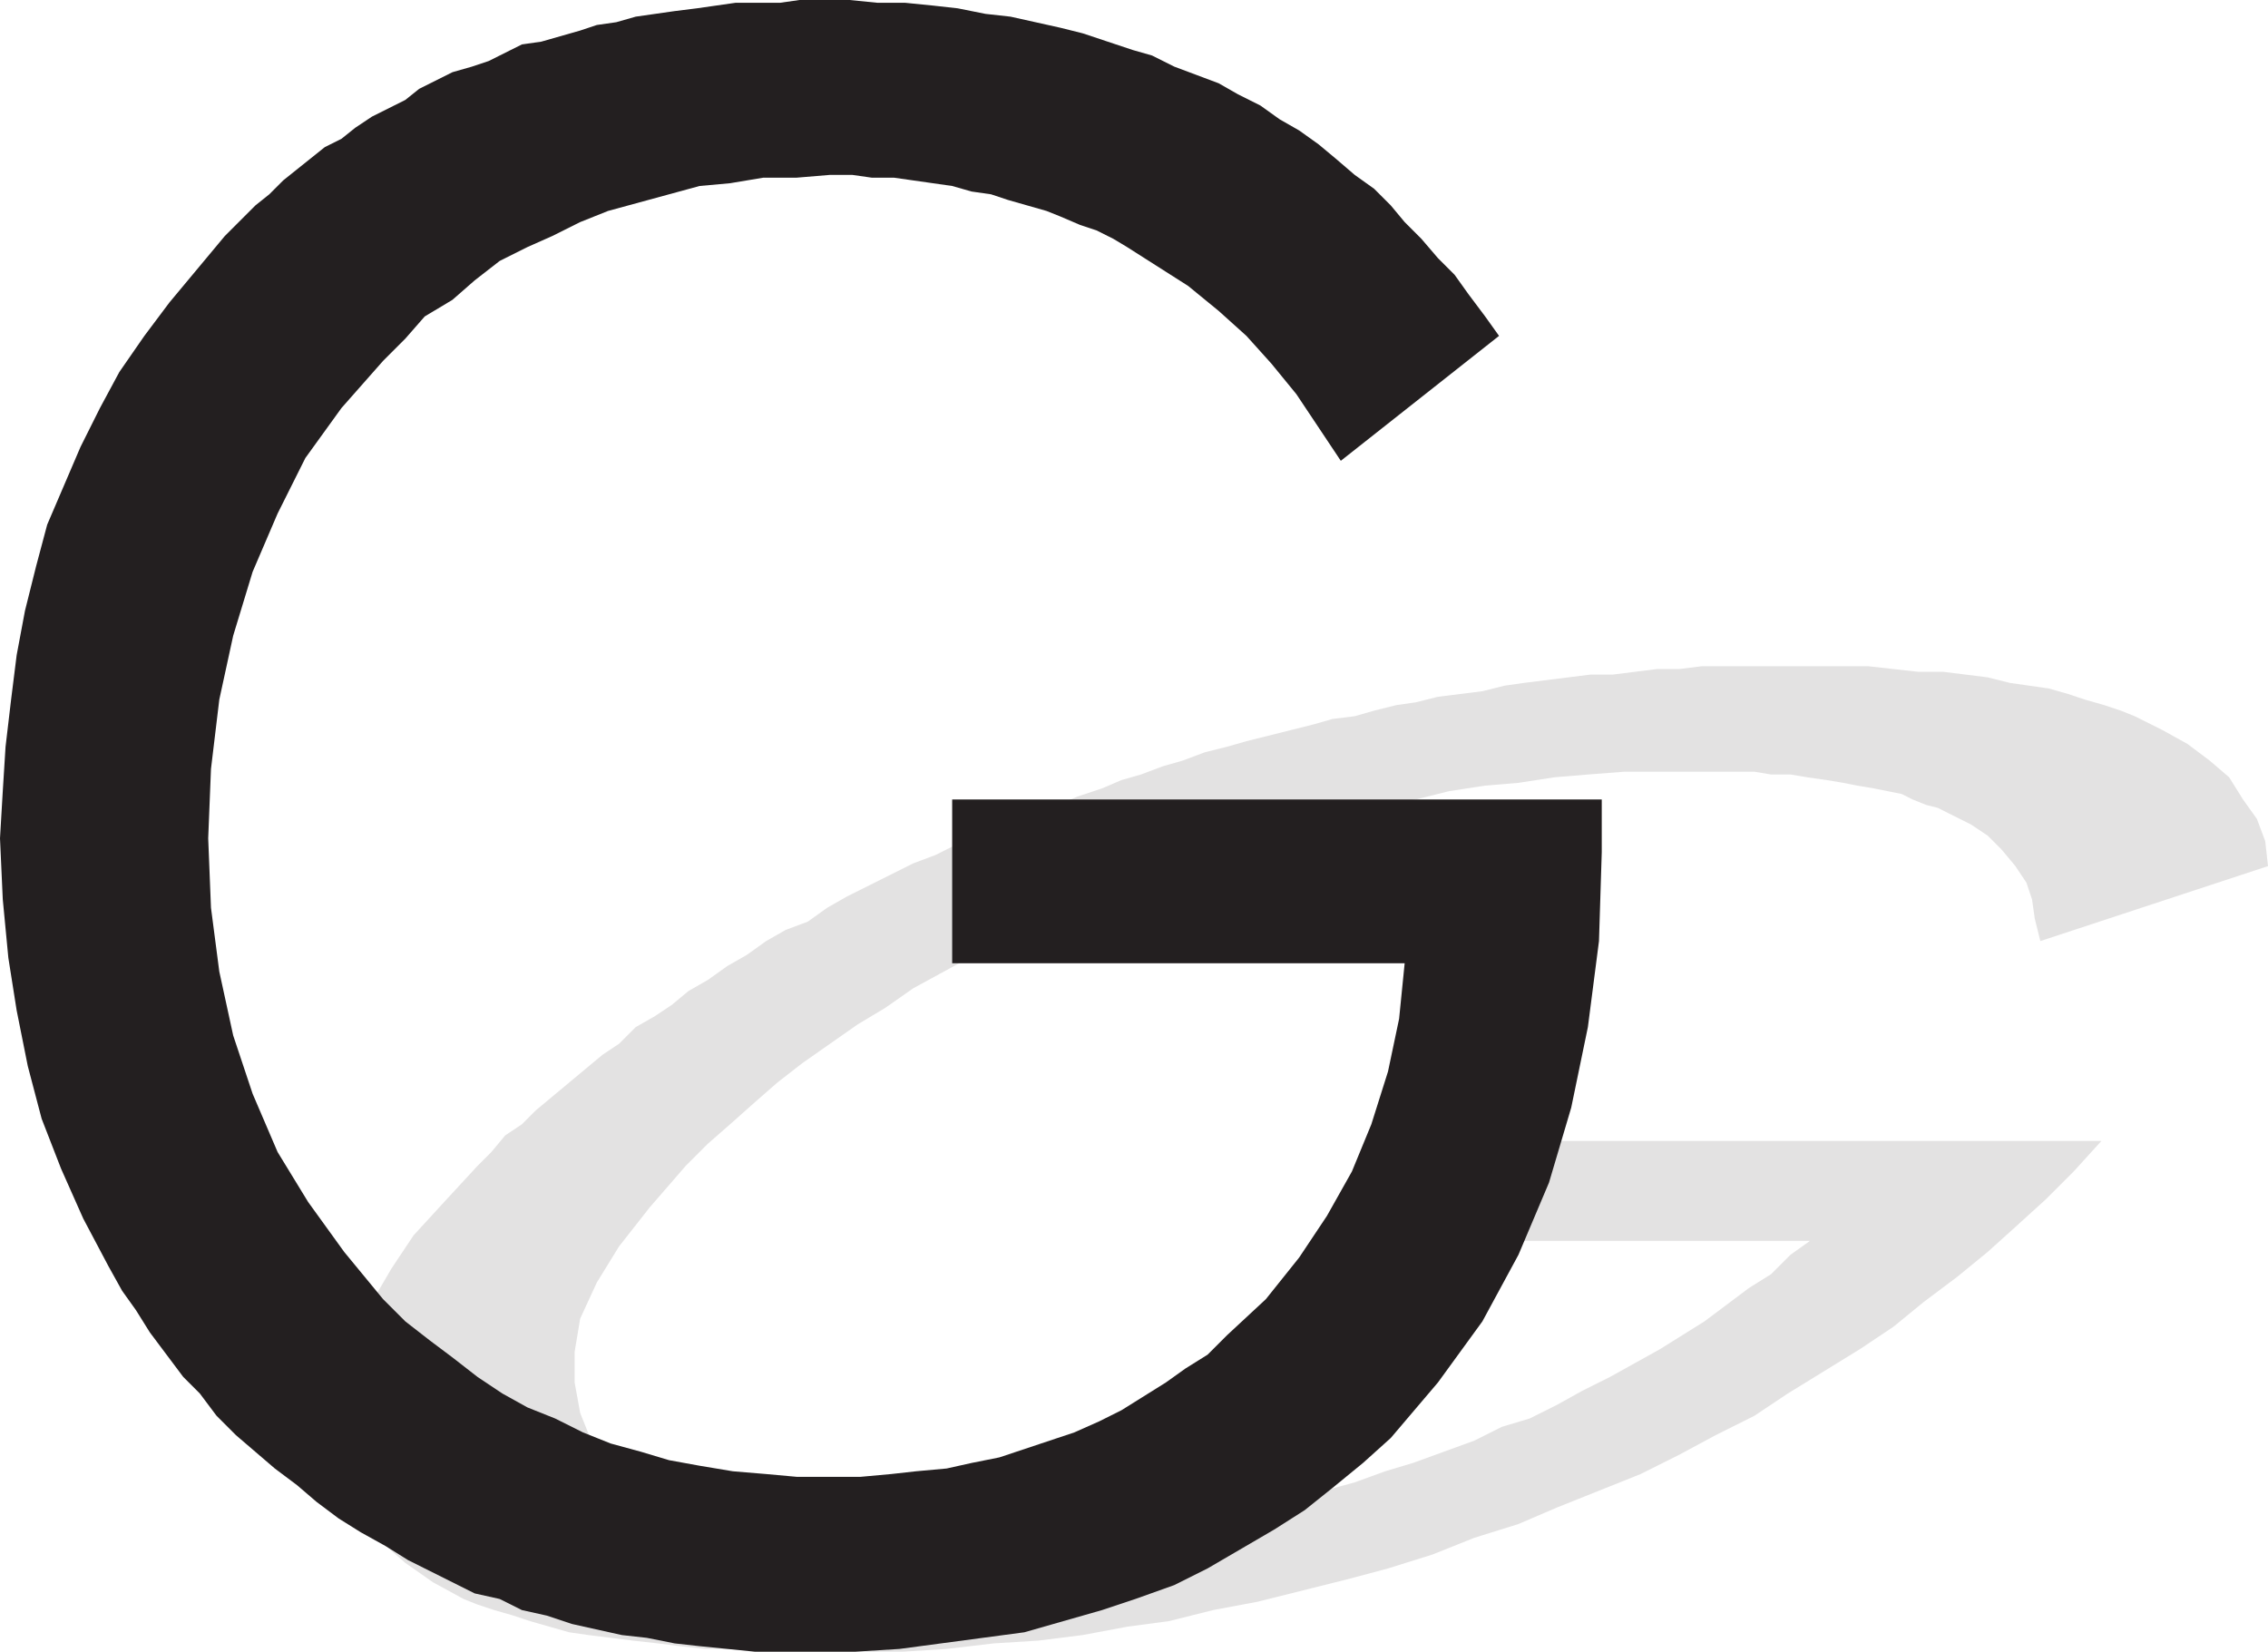
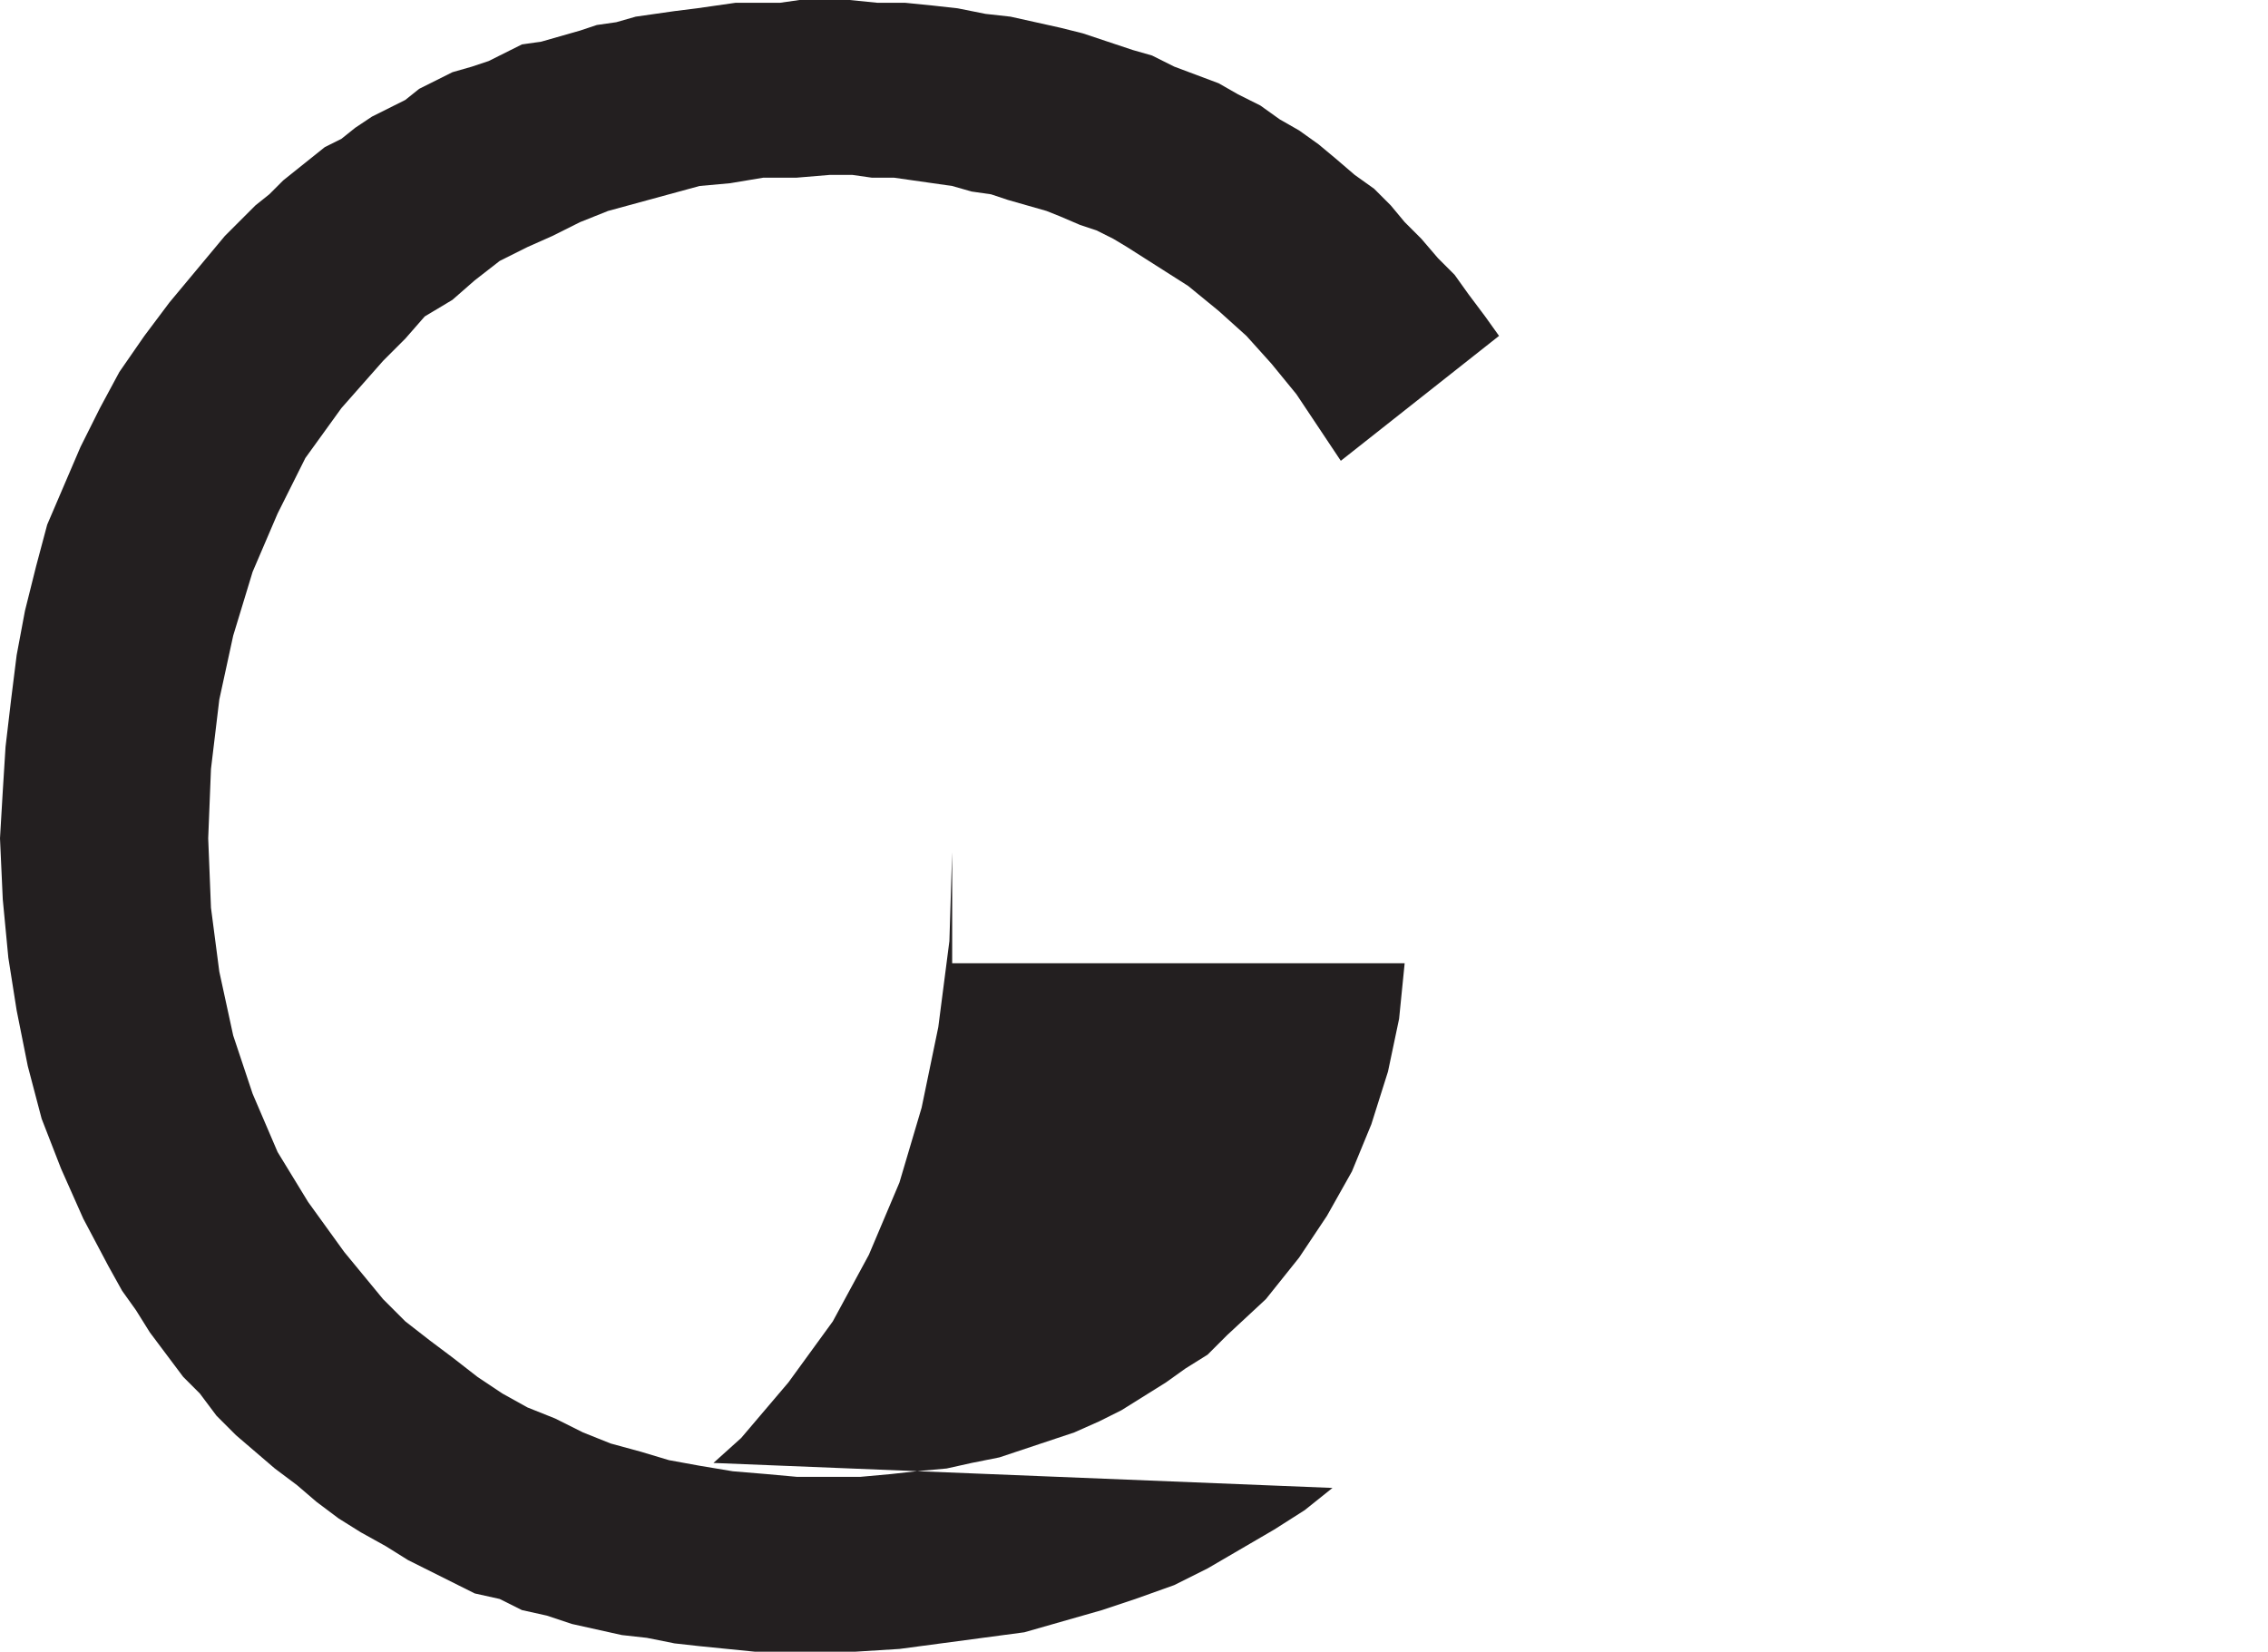
<svg xmlns="http://www.w3.org/2000/svg" width="612.75" height="446.25">
-   <path fill="#e3e2e2" fill-rule="evenodd" d="M391.5 308.25h176.25l-7.5 8.25-7.5 7.5-8.25 7.5-7.5 6.75-8.25 6.75-9 6.75-8.25 6.75-9 6-19.5 12-9 6-10.5 5.25-9.75 5.25-10.5 5.25-22.5 9-10.5 4.5-12 3.75L387 420l-12 3.75-11.25 3-24 6-12 2.25-12 3-11.25 1.5-12 2.25-12 1.5-12 .75-12.75 1.5-12 .75h-39l-7.5-.75h-6.75l-6.75-.75-6-.75-6.75-.75-12-1.5-5.25-.75-10.5-3-4.5-1.5-5.25-1.5-4.5-1.5-3.75-1.5-8.25-4.5-7.5-5.25-6-5.25-5.25-6-3.75-6-2.25-6.75-1.5-6.75L90 384l.75-7.5 2.25-8.25 3-8.25 4.5-8.25 5.25-9 6-9 8.25-9 9-9.75 3.75-3.75 3.75-4.5 4.5-3 3.75-3.75 18-15 4.5-3 4.5-4.5 5.25-3 4.5-3 4.5-3.75 5.25-3 5.25-3.75 5.25-3 5.25-3.75 5.25-3 6-2.25 5.25-3.75 5.25-3 18-9 6-2.25 6-3 6-2.25 6.75-2.25 6.75-3 6-2.25 6.75-3 6.75-2.25 5.25-2.25 5.25-1.5 6-2.25 5.25-1.5 6-2.25 6-1.5 5.25-1.5 18-4.5 5.25-1.5 6-.75 5.25-1.5 6-1.5 5.25-.75 6-1.5 12-1.5 6-1.5 5.25-.75 18-2.25h6l12-1.5h6l6-.75h45l13.5 1.5H525l12 1.5 6 1.5 10.5 1.5 5.25 1.5 4.5 1.5 5.25 1.5 4.5 1.5 3.75 1.5 7.5 3.75L591 201l6 4.5 5.25 4.5 3.75 6 3.75 5.25 2.25 6 .75 6.75-61.5 20.25-1.5-6L549 243l-1.5-4.5-3-4.5-3.75-4.5-3.75-3.75-4.5-3-9-4.5-3-.75-3.75-1.5-3-1.5-7.5-1.5-4.5-.75-3.75-.75-4.5-.75-5.25-.75-4.5-.75h-5.25l-4.5-.75h-35.25l-9.75.75-9 .75-9.75 1.5-9 .75-9.75 1.5-9 2.25-9 1.5-9.75 2.25-9 3L345 225l-9.75 3-9 2.25-19.5 7.5-8.25 3.75-9.75 3.75-8.25 4.5-9 3.75-24.75 13.5-7.5 5.25-7.5 4.5-15 10.5-6.75 5.25-6 5.25-6.75 6-6 5.25-6 6-9.75 11.25-8.25 10.5-6 9.75-4.5 9.75-1.5 9v8.25l1.5 8.25 3 7.5 3 3 3 3.75 3 3 4.5 3 3.75 2.25 5.25 3 4.5 1.5 6 1.5 6 2.25 6.75 1.5 6.75.75 7.5 1.5 7.5.75 8.25.75h33.75l7.5-.75 24.75-2.25 7.5-1.5 16.5-3 7.5-.75 33-9 8.25-3 7.5-2.25 16.5-6 7.5-3.75 7.5-2.25 7.5-3.75 6.75-3.75L435 372l13.5-7.5 12-7.5 12-9 6-3.75 5.25-5.25 5.25-3.75H366l25.5-27" />
-   <path fill="#231f20" fill-rule="evenodd" d="M257.25 216h175.5v14.25l-.75 24-3 23.25-4.5 21.75-6 20.25-8.25 19.5-9.75 18-12 16.5-12.75 15-7.5 6.75L360 402l-7.5 6-8.25 5.25-18 10.5-9 4.5-10.5 3.75-9 3-21 6-33.75 4.5-12 .75h-27l-15-1.5-6.75-.75-7.5-1.5-6.75-.75-13.5-3-6.75-2.25L141 435l-6-3-6.75-1.5-18-9-6-3.75L97.5 414l-6-3.75-6-4.5-5.25-4.5-6-4.5-10.5-9-5.25-5.25-4.5-6-4.5-4.5-9-12-3.75-6-3.75-5.25-3.75-6.75-6.75-12.75-6-13.5-5.25-13.5L7.5 288l-3-15-2.25-14.25L.75 243 0 226.5l.75-12.75.75-12L3 189l1.5-12 2.25-12 3-12 3-11.25 9-21 5.25-10.5 5.25-9.75L39 90.75l6.75-9 15-18L69 55.5l3.75-3 3.75-3.75 11.25-9 4.5-2.25 3.75-3 4.5-3 9-4.5 3.75-3 9-4.5 5.25-1.5 4.5-1.5 9-4.5 5.25-.75 10.5-3 4.5-1.5L166.5 6l5.25-1.5 10.5-1.5 6-.75 10.5-1.5h12L216 0h13.5l7.5.75h7.5l7.5.75 6.75.75 7.5 1.5 6.75.75 13.5 3 6 1.5 13.5 4.5 5.25 1.5 6 3 12 4.5 5.25 3 6 3 5.25 3.75 5.25 3 5.25 3.75 4.5 3.75 5.25 4.5 5.25 3.75 4.5 4.5 3.75 4.5 4.5 4.5 4.5 5.25 4.5 4.5 3.75 5.25 4.5 6 3.75 5.25-42.75 33.75-12-18-6.75-8.25-6.75-7.5-7.5-6.75-8.25-6.75-16.5-10.5-3.75-2.25-4.5-2.25-4.5-1.5-5.25-2.25-3.75-1.5-10.5-3-4.5-1.5-5.25-.75-5.25-1.5L241.5 48h-6l-5.25-.75h-6l-9 .75h-9l-9 1.5-8.25.75L164.25 57l-7.5 3-7.5 3.75-6.75 3-7.5 3.75-6.75 5.25-6 5.25-7.5 4.5-5.25 6-6 6-11.25 12.75-9.75 13.5-7.5 15-6.75 15.75L63 171.75 59.25 189 57 207.75l-.75 18.75.75 18.75 2.25 17.25L63 279.75l5.25 15.75L75 311.25l8.25 13.5 9.75 13.5L103.5 351l6 6 6.75 5.25 6 4.5L129 372l6.75 4.5 6.75 3.75 7.5 3 7.5 3.75 7.5 3 8.25 2.25 7.5 2.25L189 396l9 1.5 9 .75 8.25.75h17.25l8.25-.75 6.75-.75 8.25-.75 6.75-1.5 7.5-1.5 20.25-6.75 6.75-3 6-3 12-7.5 5.25-3.75 6-3.75 5.25-5.25L342 351l9-11.25 7.5-11.25 6.75-12 5.25-12.75 4.5-14.25 3-14.25 1.5-15H257.25V216" />
+   <path fill="#231f20" fill-rule="evenodd" d="M257.25 216v14.25l-.75 24-3 23.25-4.5 21.75-6 20.25-8.25 19.5-9.75 18-12 16.5-12.75 15-7.5 6.75L360 402l-7.5 6-8.25 5.25-18 10.5-9 4.5-10.5 3.75-9 3-21 6-33.75 4.5-12 .75h-27l-15-1.5-6.75-.75-7.5-1.5-6.75-.75-13.5-3-6.75-2.25L141 435l-6-3-6.75-1.5-18-9-6-3.75L97.5 414l-6-3.75-6-4.5-5.25-4.5-6-4.5-10.5-9-5.25-5.25-4.5-6-4.5-4.5-9-12-3.75-6-3.75-5.25-3.75-6.75-6.75-12.75-6-13.5-5.25-13.5L7.5 288l-3-15-2.25-14.25L.75 243 0 226.5l.75-12.75.75-12L3 189l1.5-12 2.25-12 3-12 3-11.25 9-21 5.25-10.5 5.25-9.75L39 90.75l6.75-9 15-18L69 55.5l3.75-3 3.75-3.75 11.25-9 4.5-2.25 3.75-3 4.5-3 9-4.5 3.75-3 9-4.5 5.25-1.5 4.5-1.5 9-4.5 5.25-.75 10.5-3 4.5-1.5L166.5 6l5.25-1.5 10.5-1.5 6-.75 10.5-1.5h12L216 0h13.5l7.5.75h7.5l7.5.75 6.75.75 7.5 1.5 6.75.75 13.5 3 6 1.5 13.5 4.5 5.25 1.5 6 3 12 4.5 5.25 3 6 3 5.25 3.75 5.25 3 5.25 3.75 4.5 3.75 5.25 4.5 5.25 3.75 4.5 4.5 3.75 4.5 4.5 4.5 4.5 5.25 4.5 4.5 3.75 5.25 4.5 6 3.75 5.25-42.75 33.75-12-18-6.75-8.25-6.75-7.5-7.5-6.75-8.25-6.75-16.5-10.5-3.75-2.25-4.5-2.25-4.5-1.5-5.25-2.25-3.75-1.5-10.5-3-4.5-1.5-5.25-.75-5.25-1.5L241.5 48h-6l-5.25-.75h-6l-9 .75h-9l-9 1.5-8.25.75L164.25 57l-7.5 3-7.5 3.75-6.75 3-7.5 3.75-6.75 5.25-6 5.25-7.5 4.5-5.25 6-6 6-11.25 12.75-9.75 13.5-7.5 15-6.75 15.75L63 171.75 59.25 189 57 207.75l-.75 18.75.75 18.75 2.25 17.25L63 279.75l5.25 15.75L75 311.25l8.25 13.5 9.75 13.5L103.5 351l6 6 6.75 5.25 6 4.5L129 372l6.75 4.5 6.75 3.75 7.5 3 7.5 3.75 7.5 3 8.25 2.25 7.5 2.25L189 396l9 1.5 9 .75 8.25.75h17.25l8.25-.75 6.75-.75 8.25-.75 6.75-1.5 7.5-1.5 20.25-6.75 6.75-3 6-3 12-7.5 5.25-3.75 6-3.75 5.25-5.25L342 351l9-11.25 7.5-11.25 6.75-12 5.25-12.75 4.5-14.25 3-14.25 1.5-15H257.25V216" />
</svg>